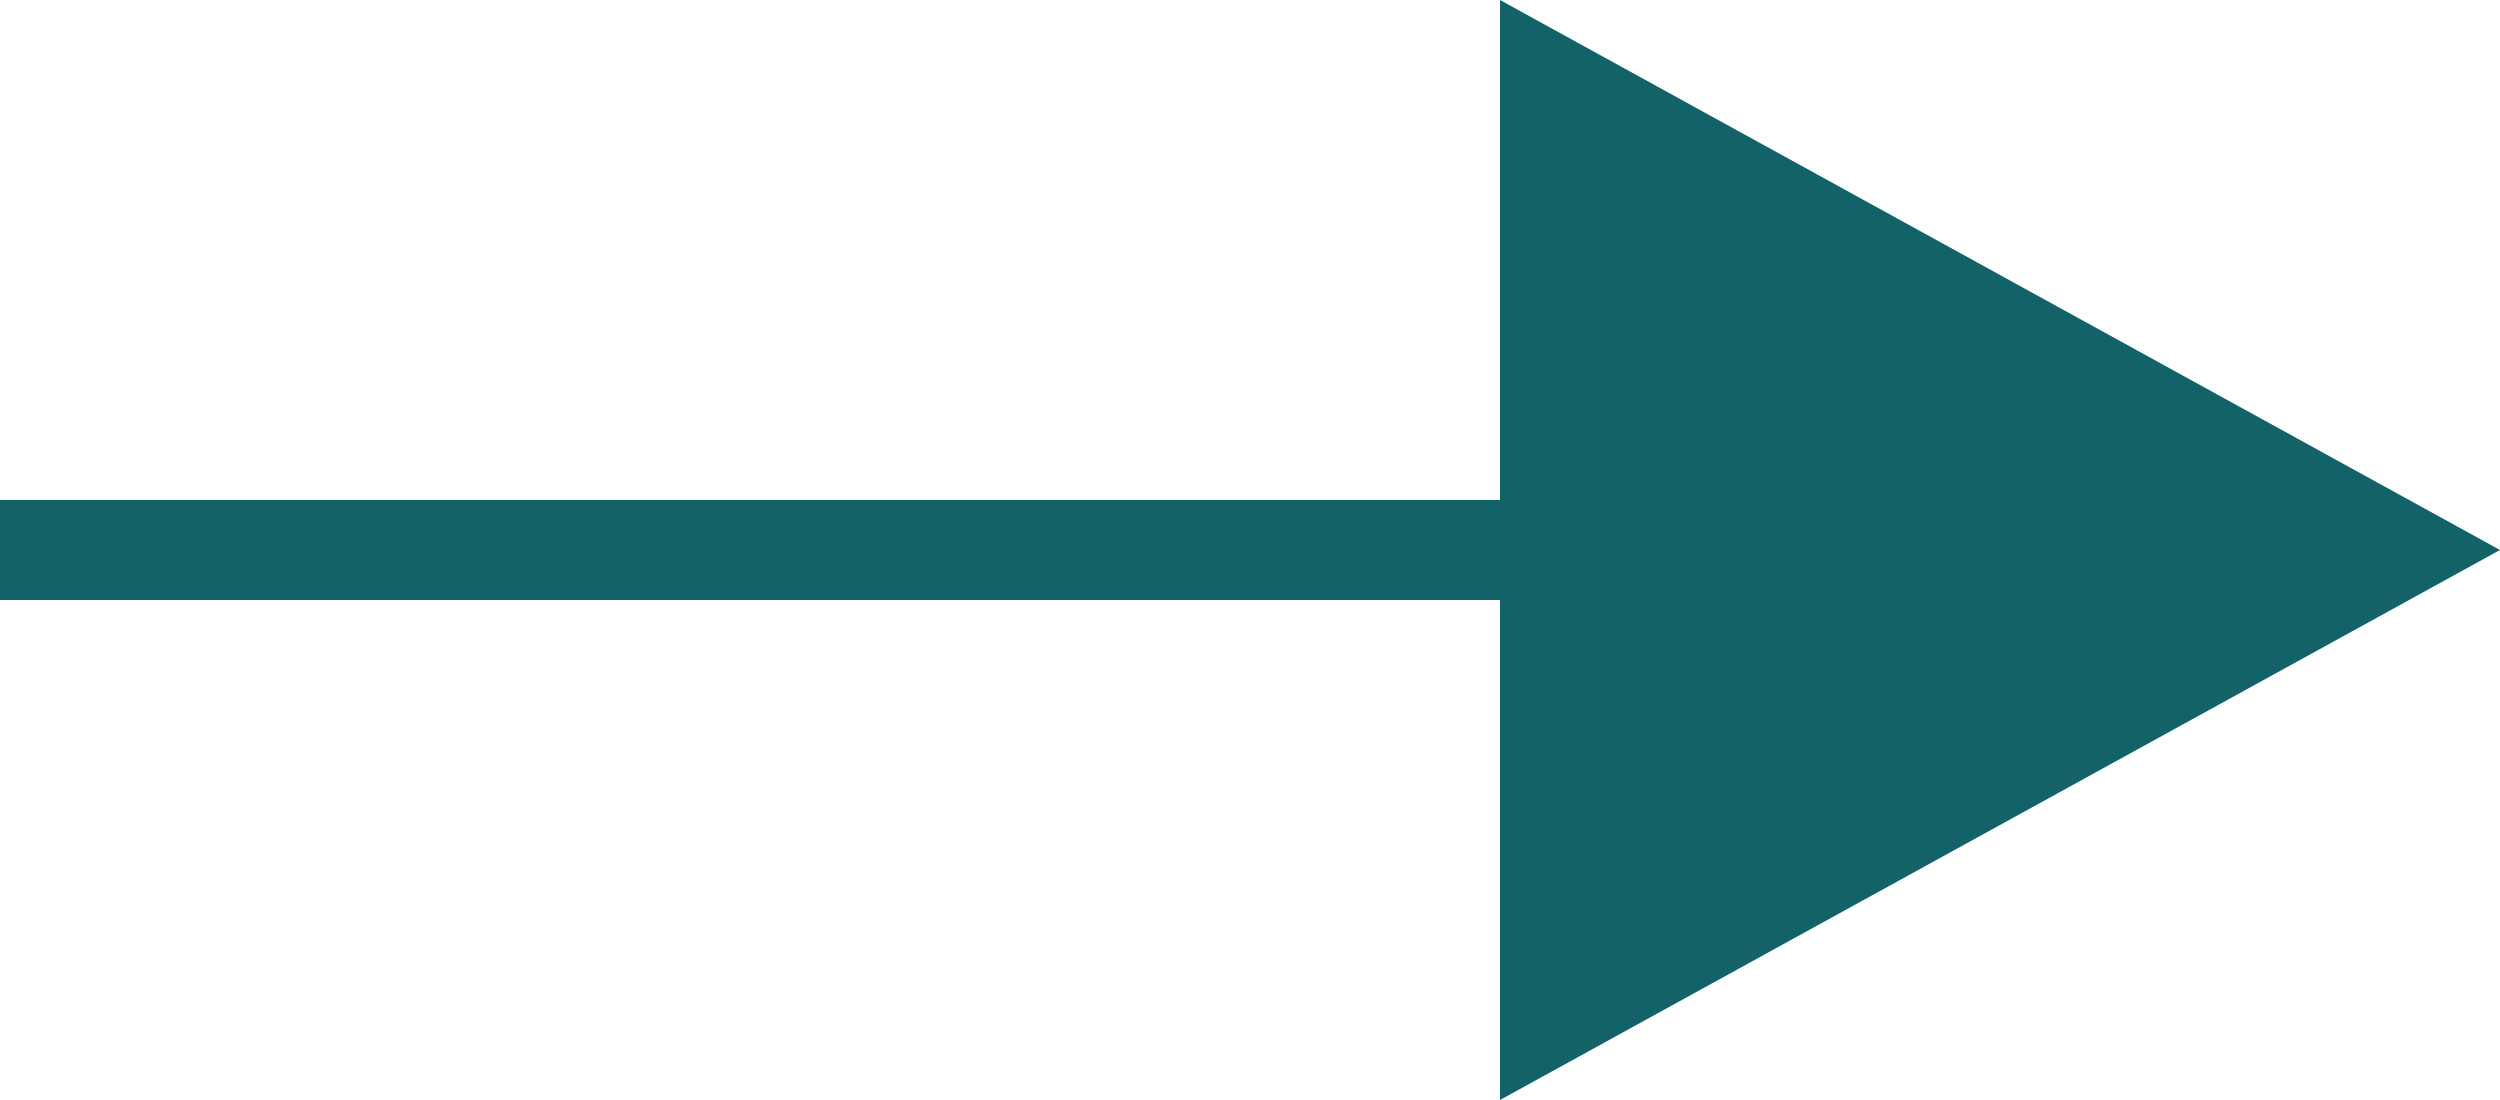
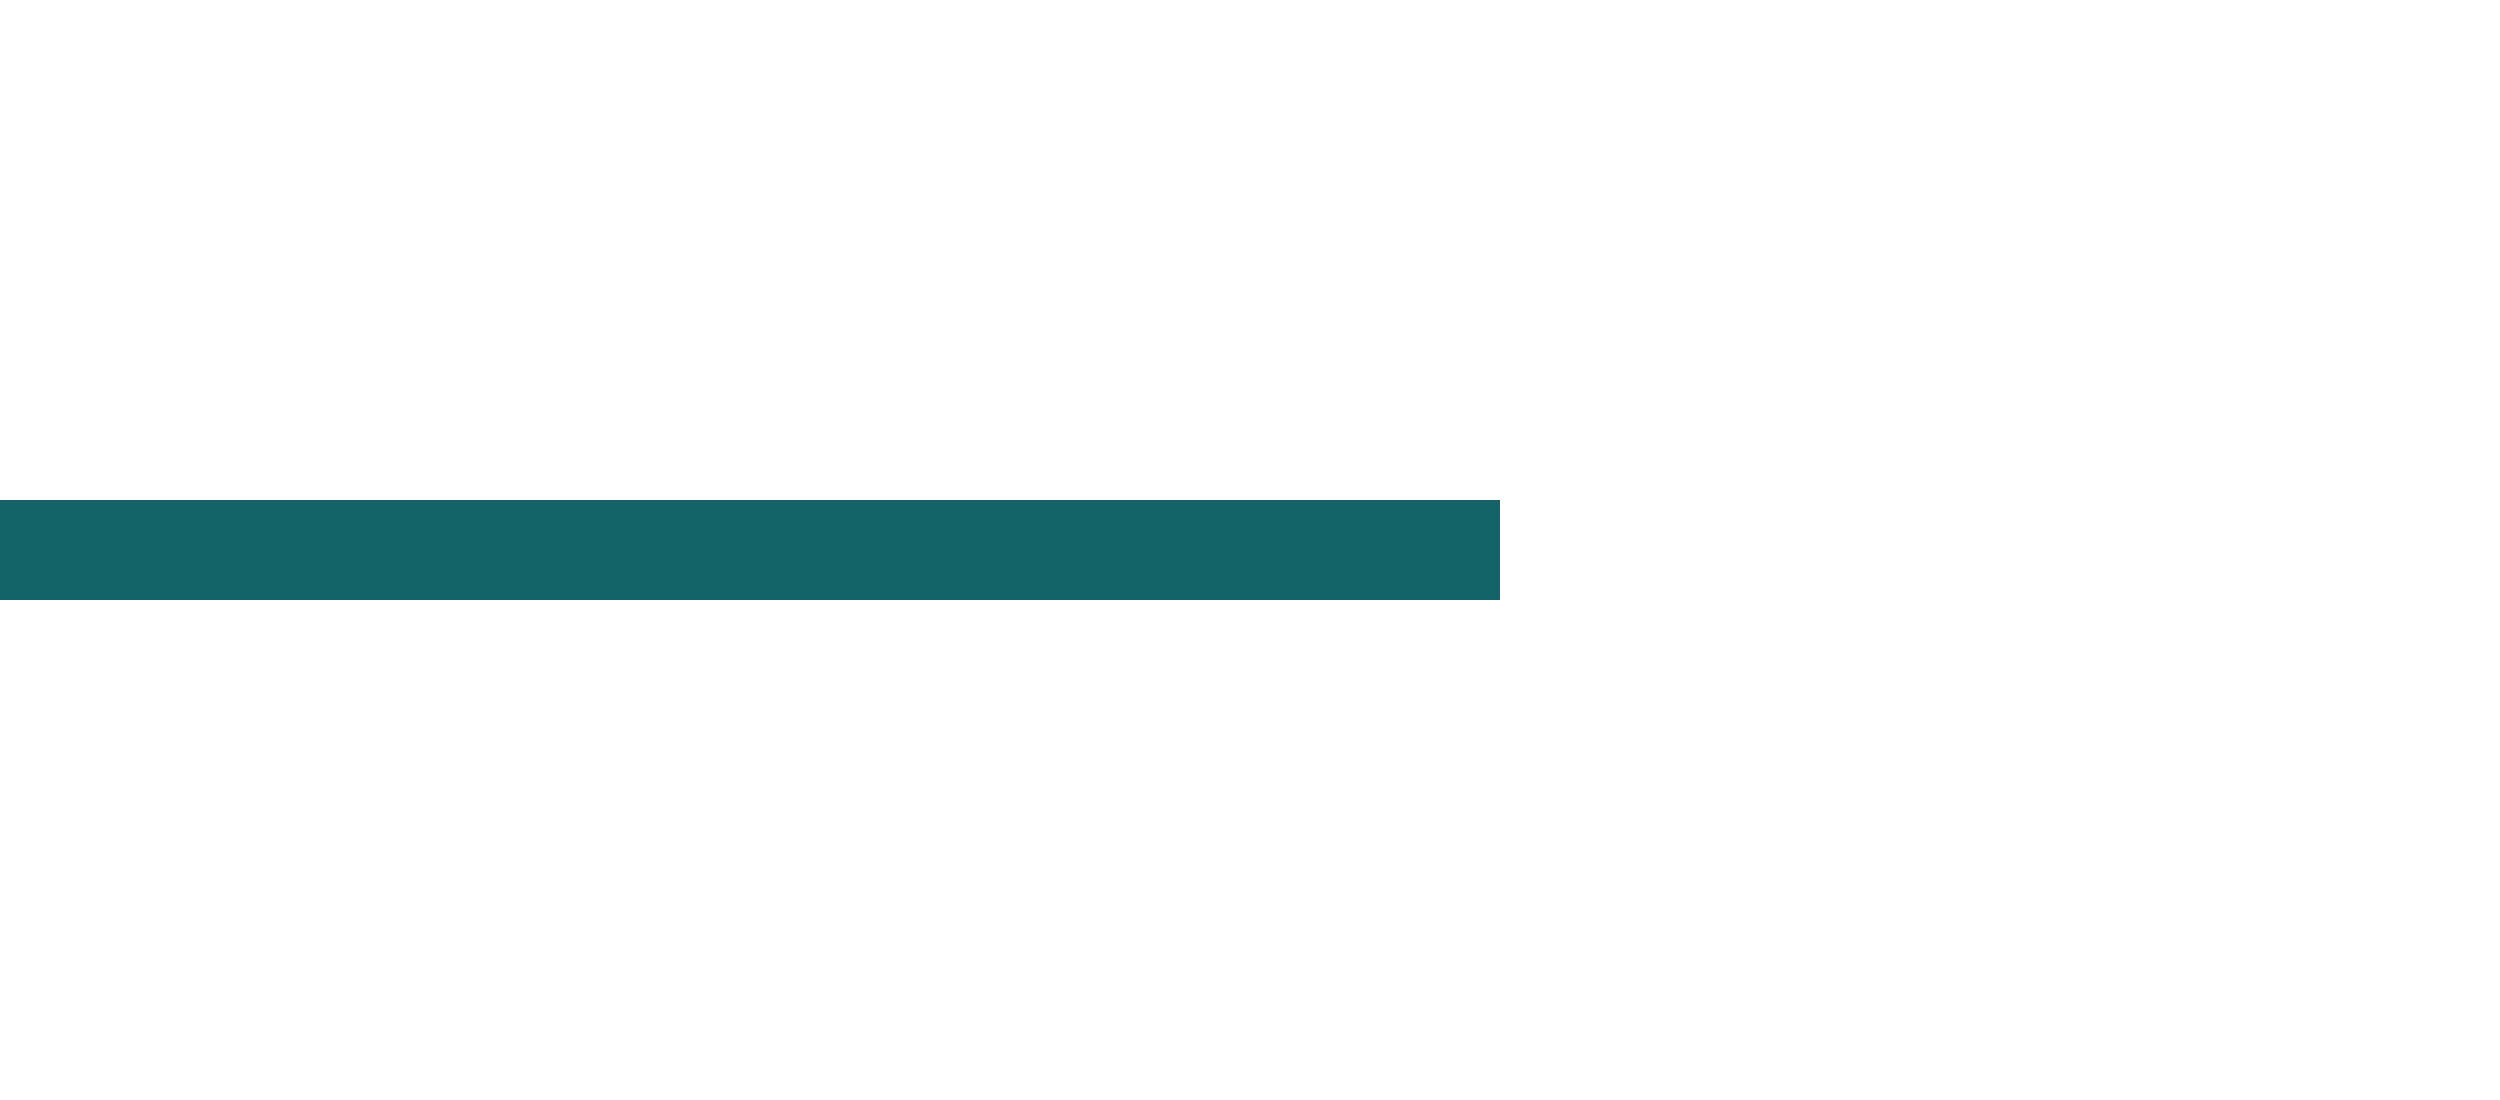
<svg xmlns="http://www.w3.org/2000/svg" width="50" height="22" viewBox="0 0 50 22" fill="none">
-   <path d="M30 0L30 22L50 11L30 0Z" fill="#126268" />
  <path d="M30 11L0 11" stroke="#126268" stroke-width="2" />
</svg>